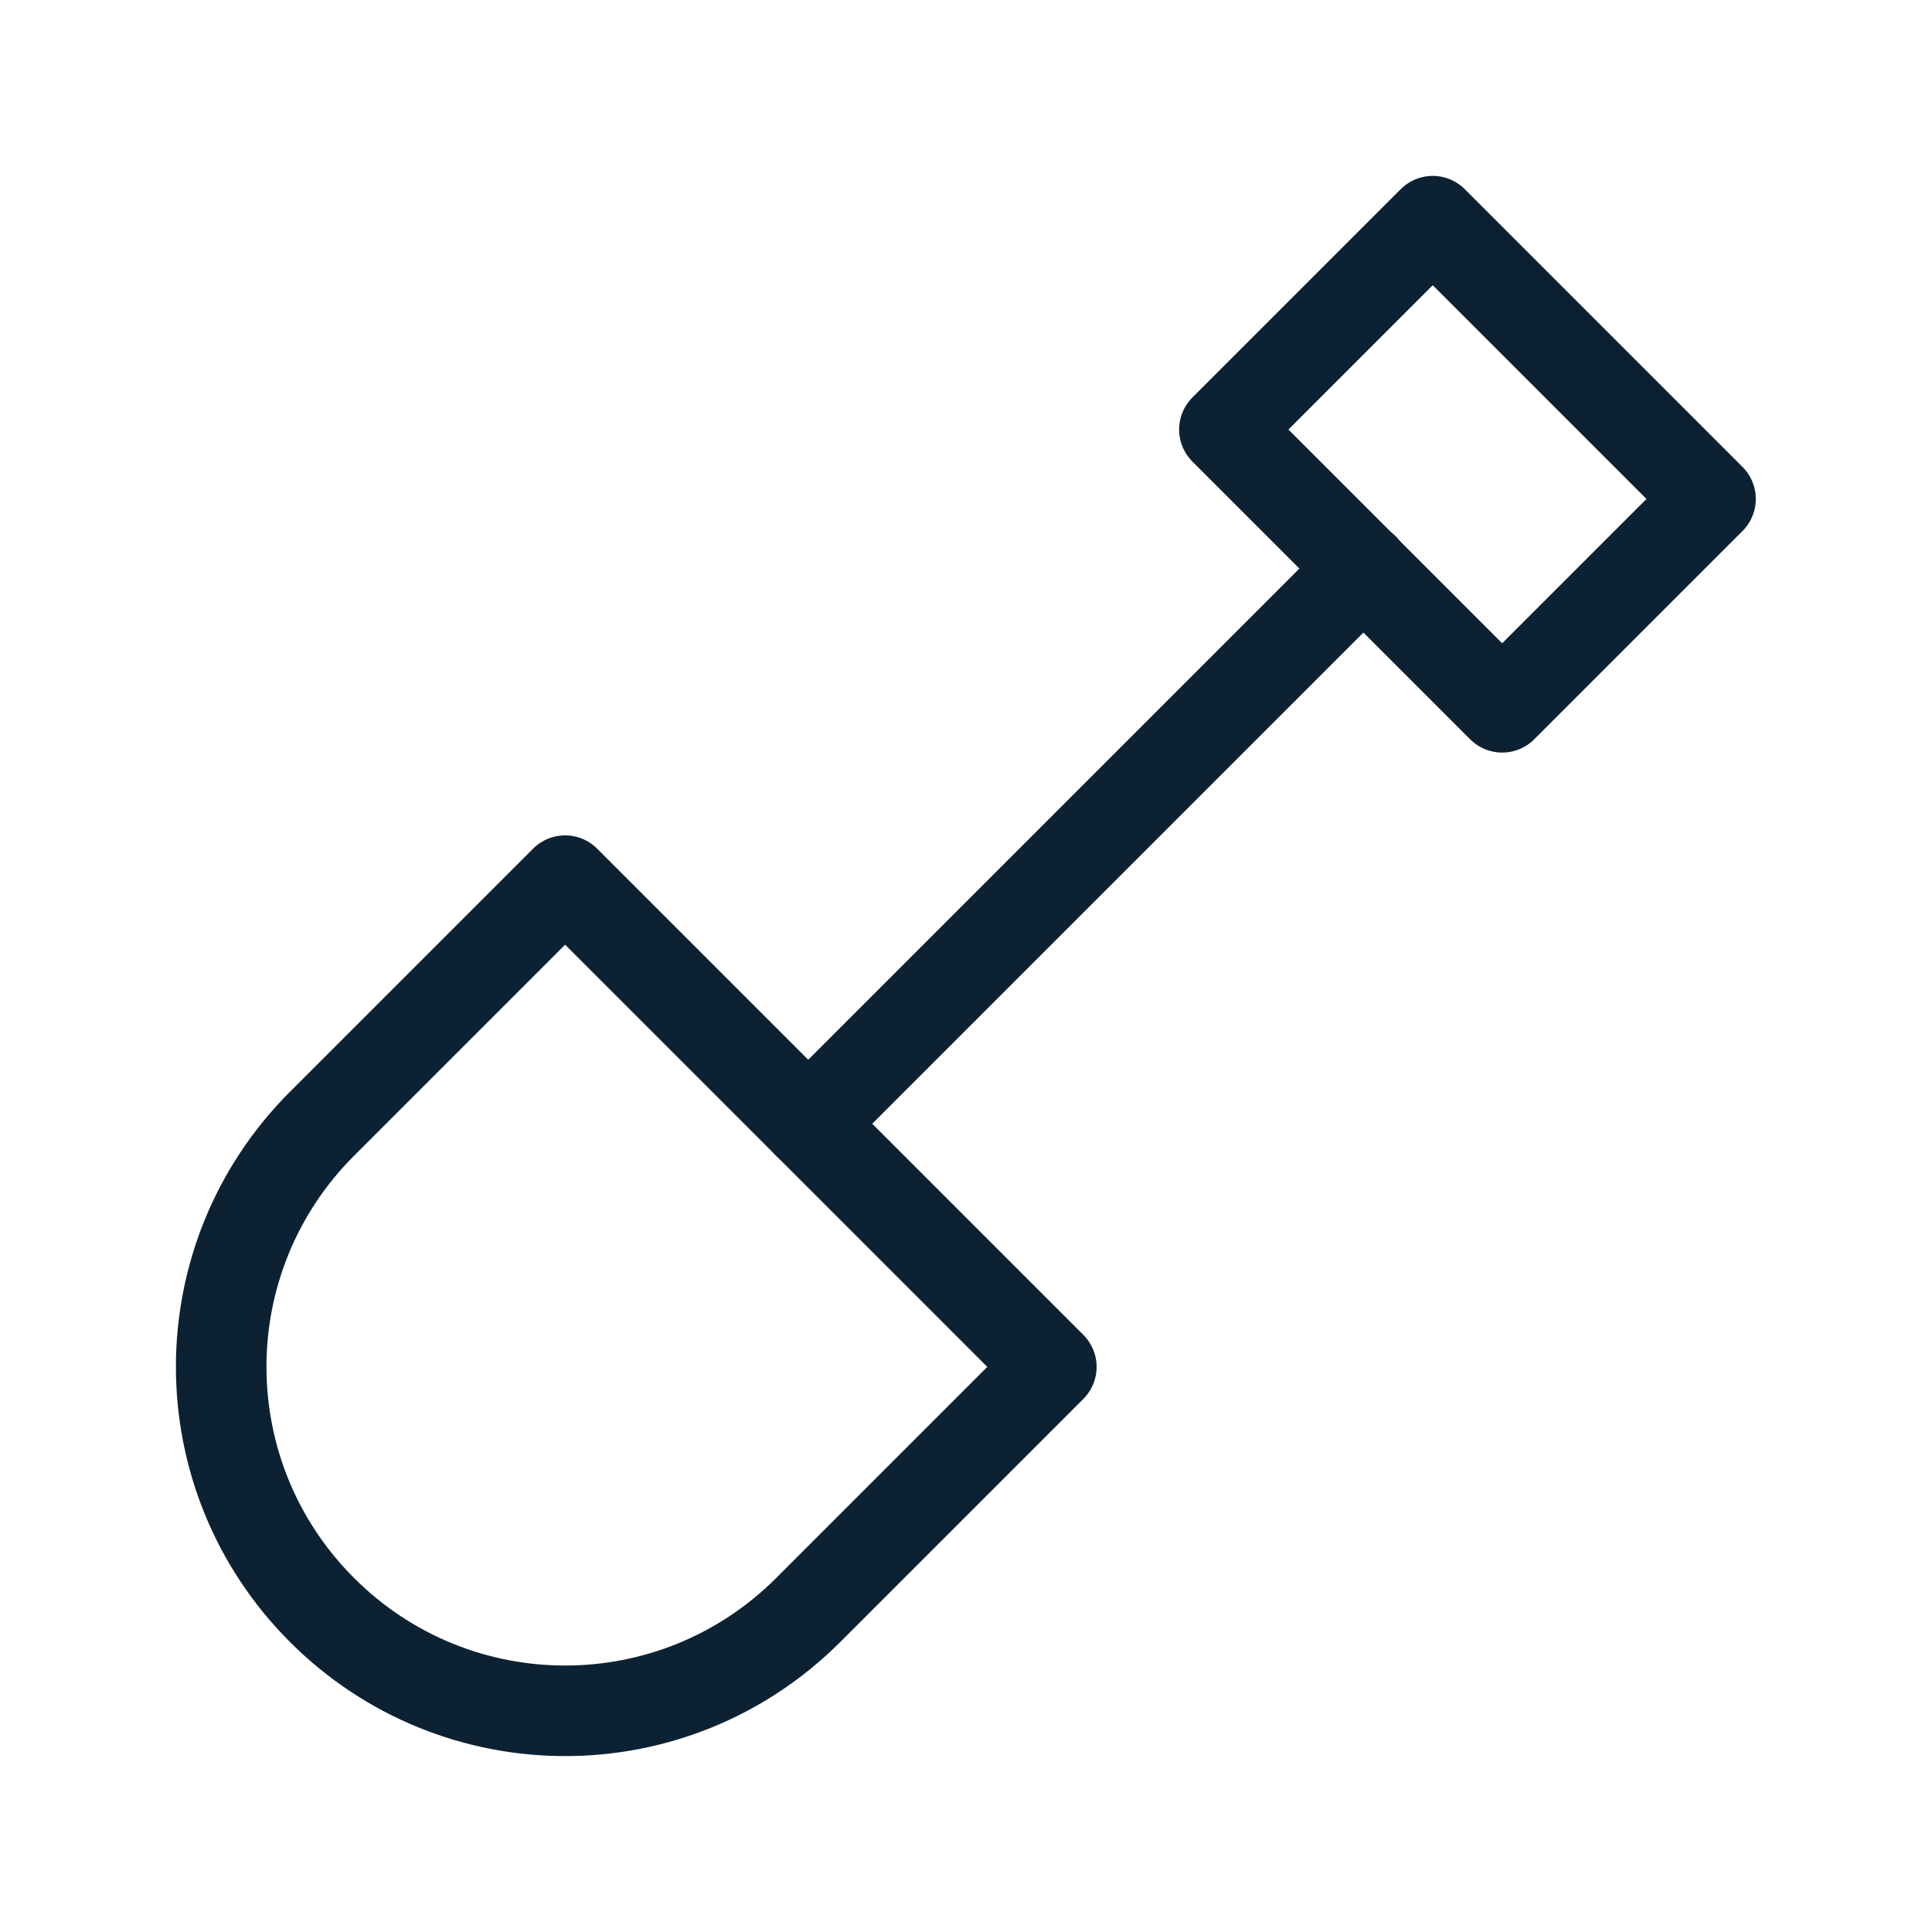
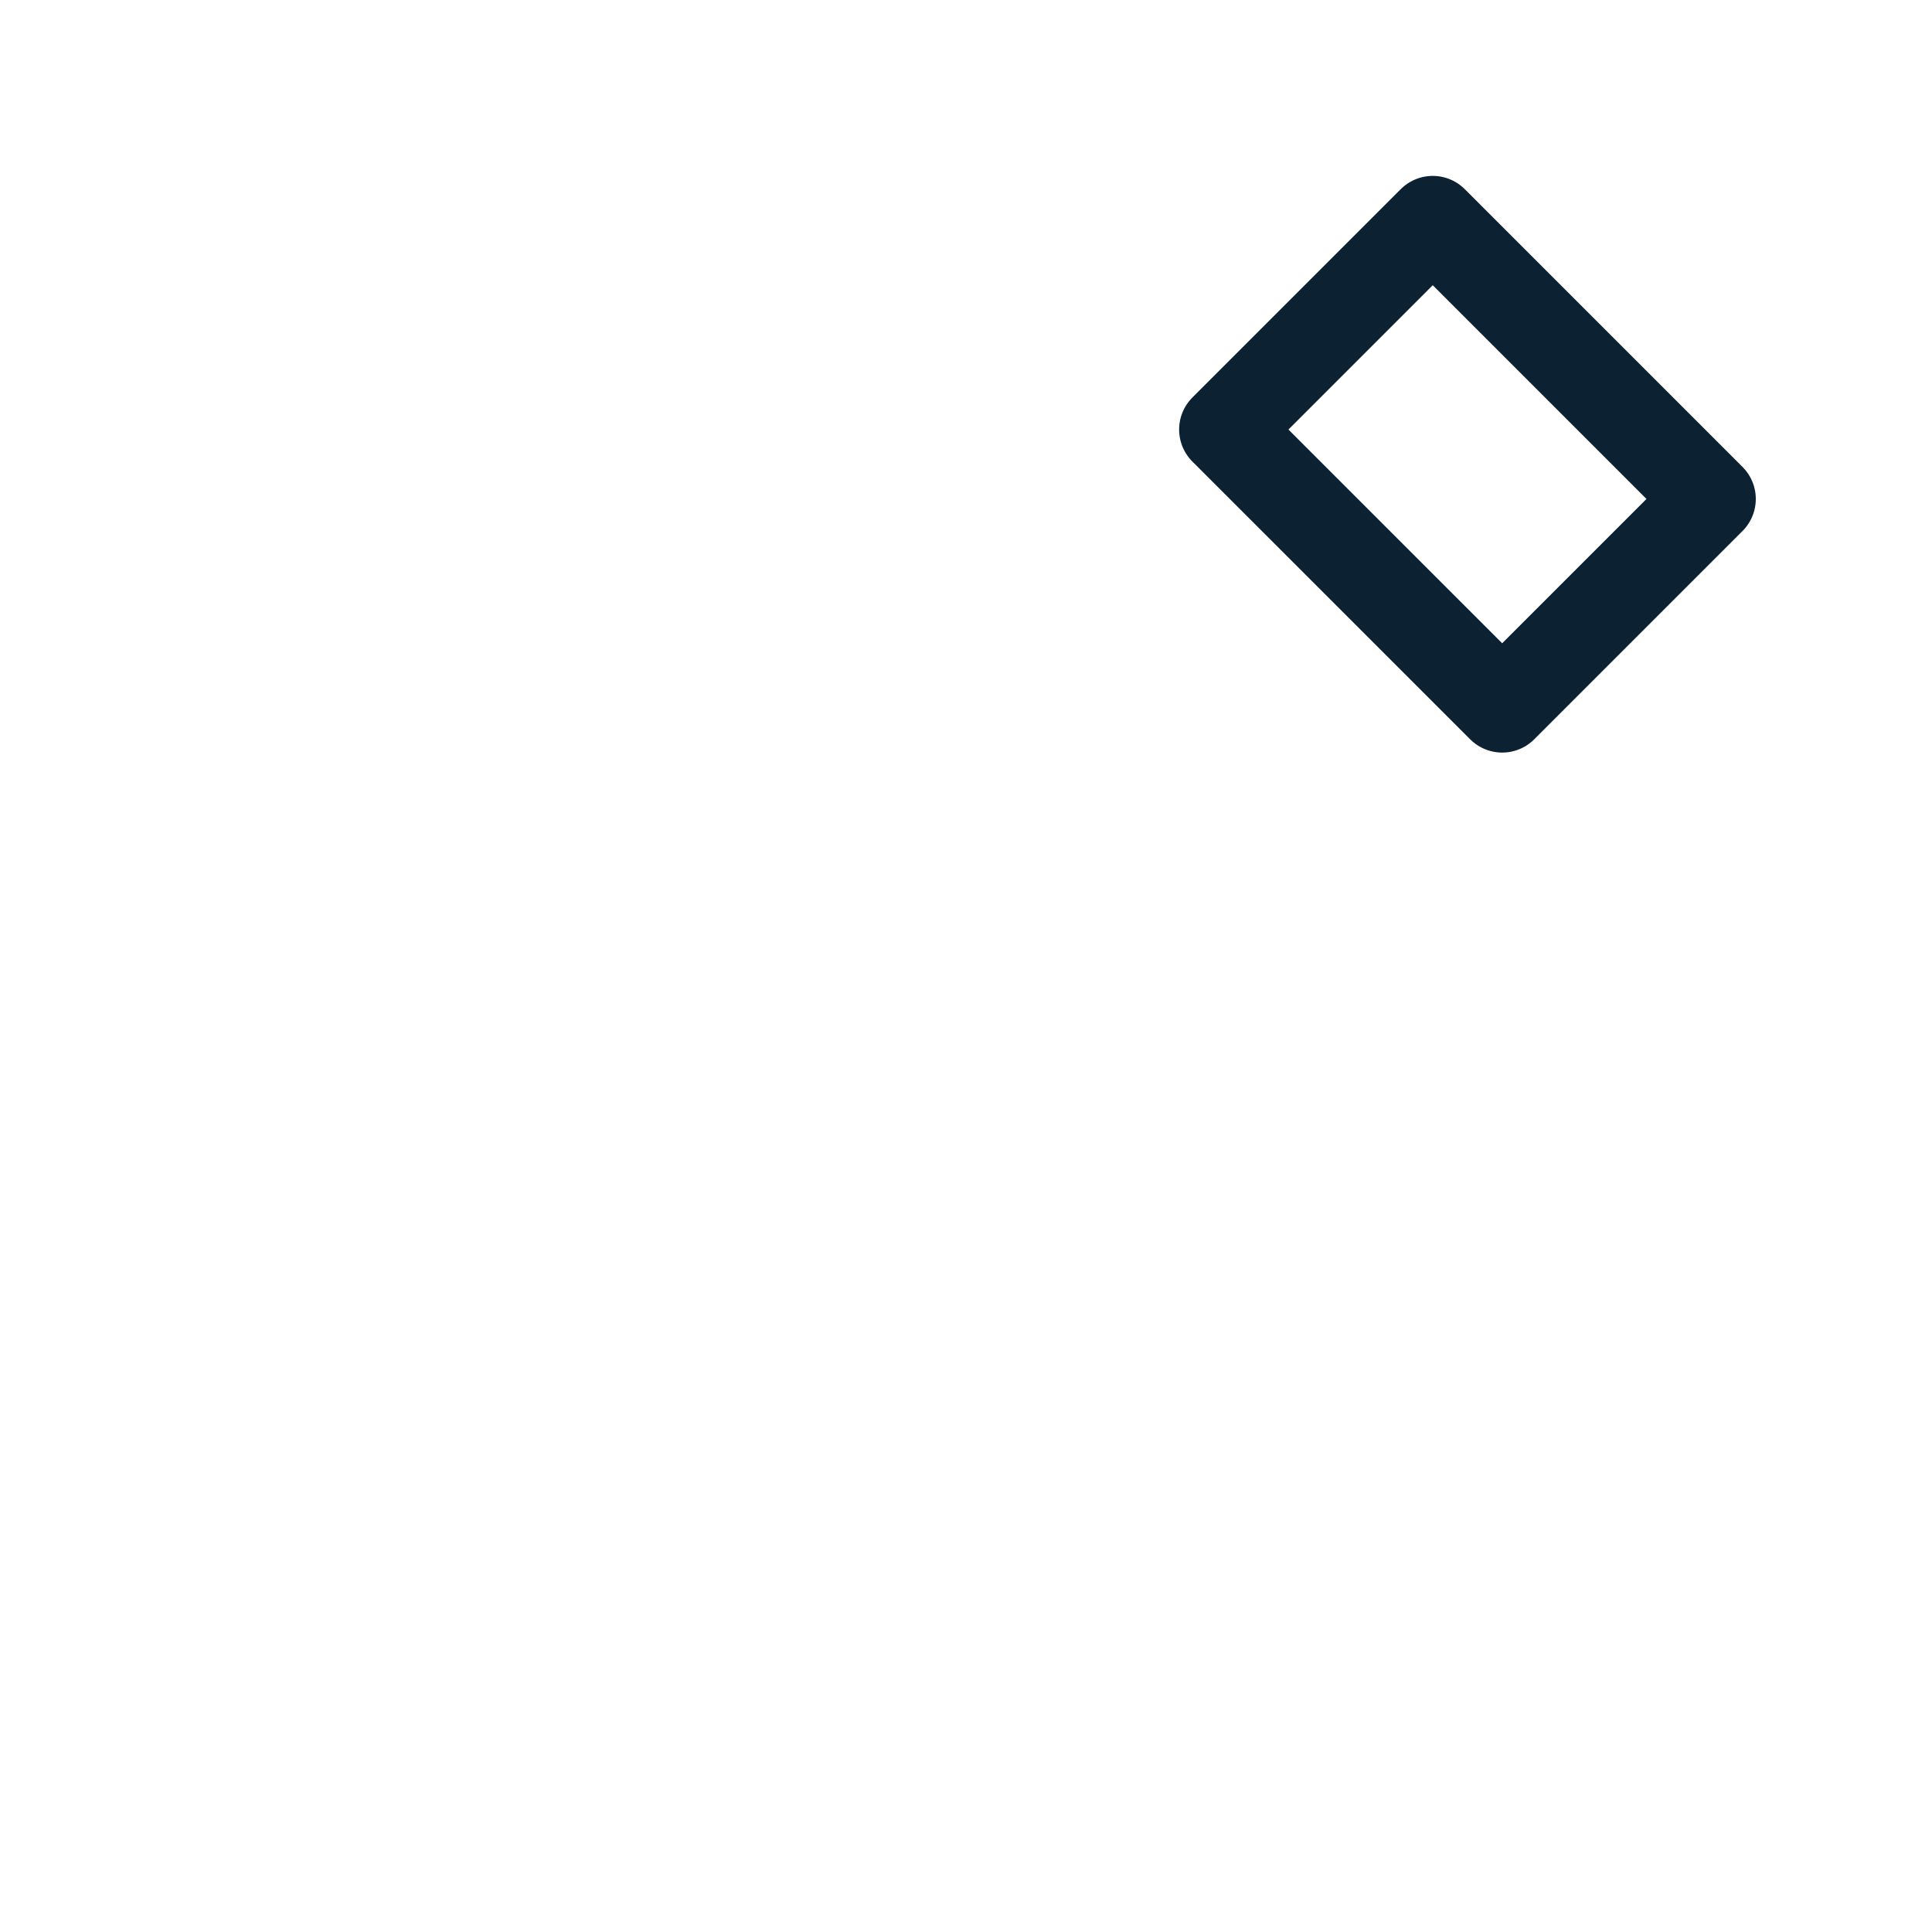
<svg xmlns="http://www.w3.org/2000/svg" width="64" height="64" viewBox="0 0 64 64" fill="none">
-   <path d="M45.173 18.826L26.773 37.226" stroke="#0C2233" stroke-width="3" stroke-linecap="round" stroke-linejoin="round" />
-   <path d="M10.667 53.333C6.214 48.88 6.214 41.68 10.667 37.226L18.72 29.173L34.827 45.28L26.774 53.333C22.32 57.786 15.12 57.786 10.667 53.333Z" stroke="#0C2233" stroke-width="3" stroke-linecap="round" stroke-linejoin="round" />
  <path d="M56.663 16.529L47.462 7.327L40.56 14.229L49.762 23.43L56.663 16.529Z" stroke="#0C2233" stroke-width="3" stroke-linecap="round" stroke-linejoin="round" />
</svg>